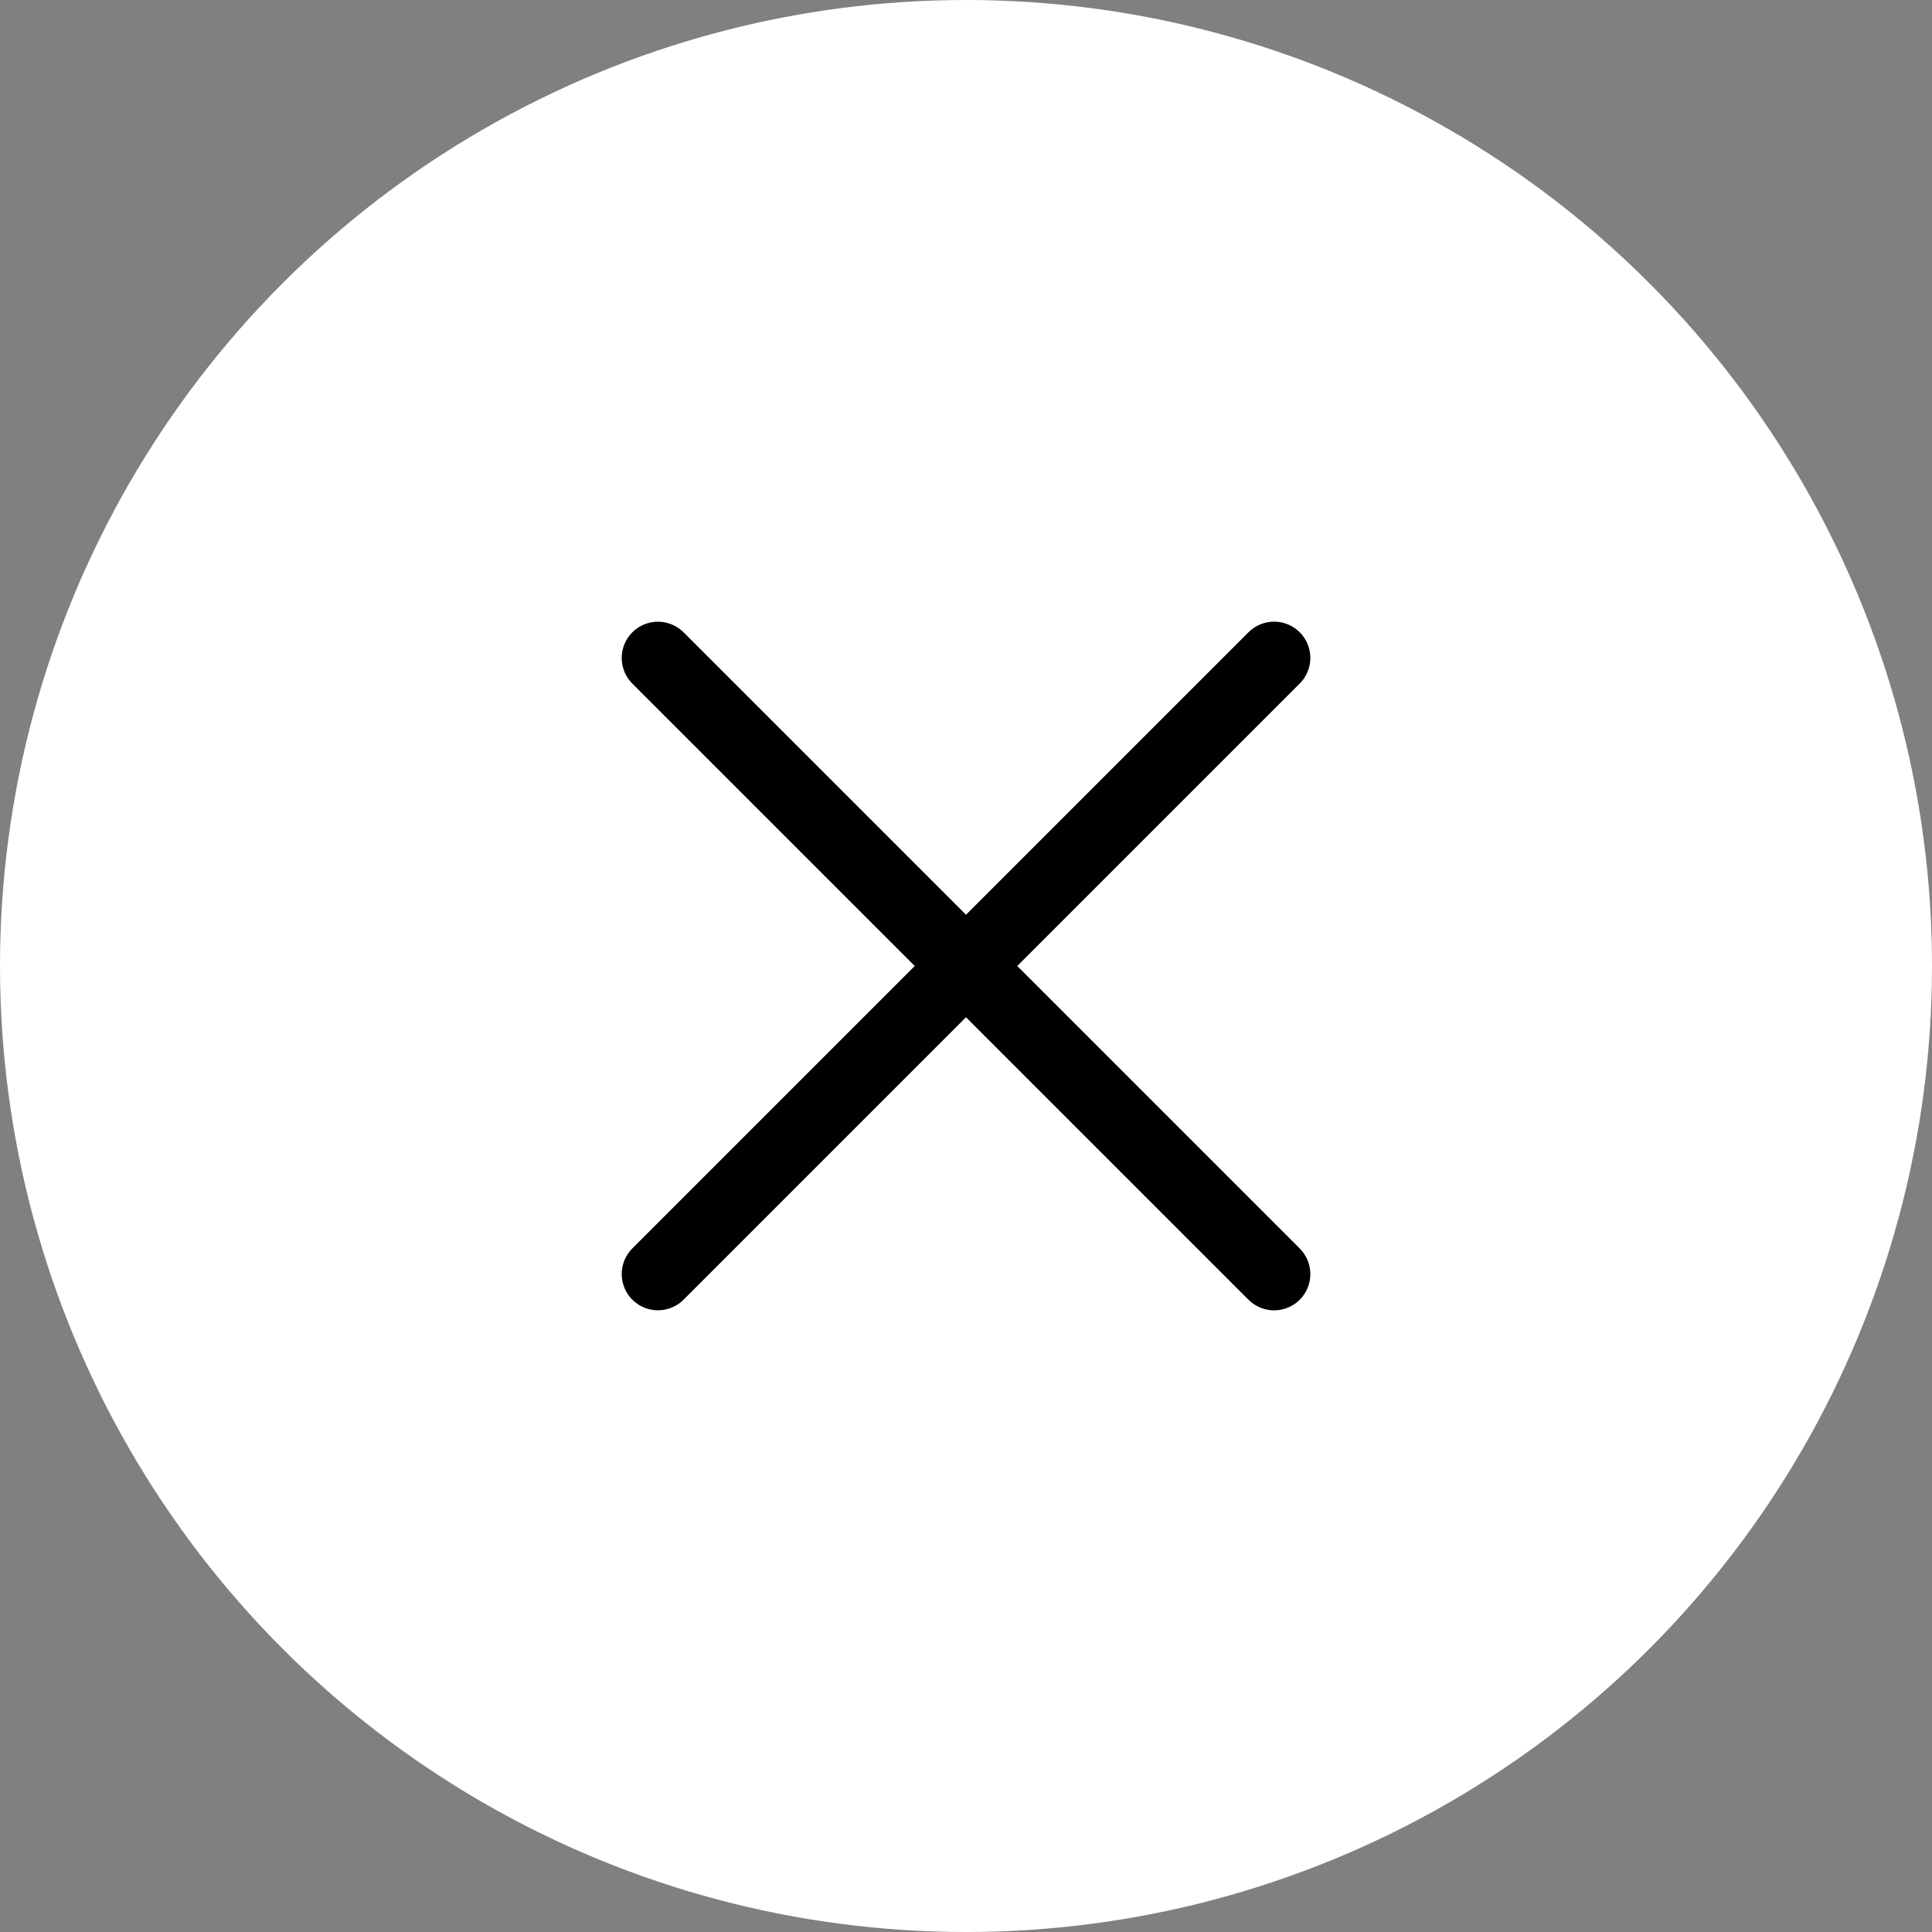
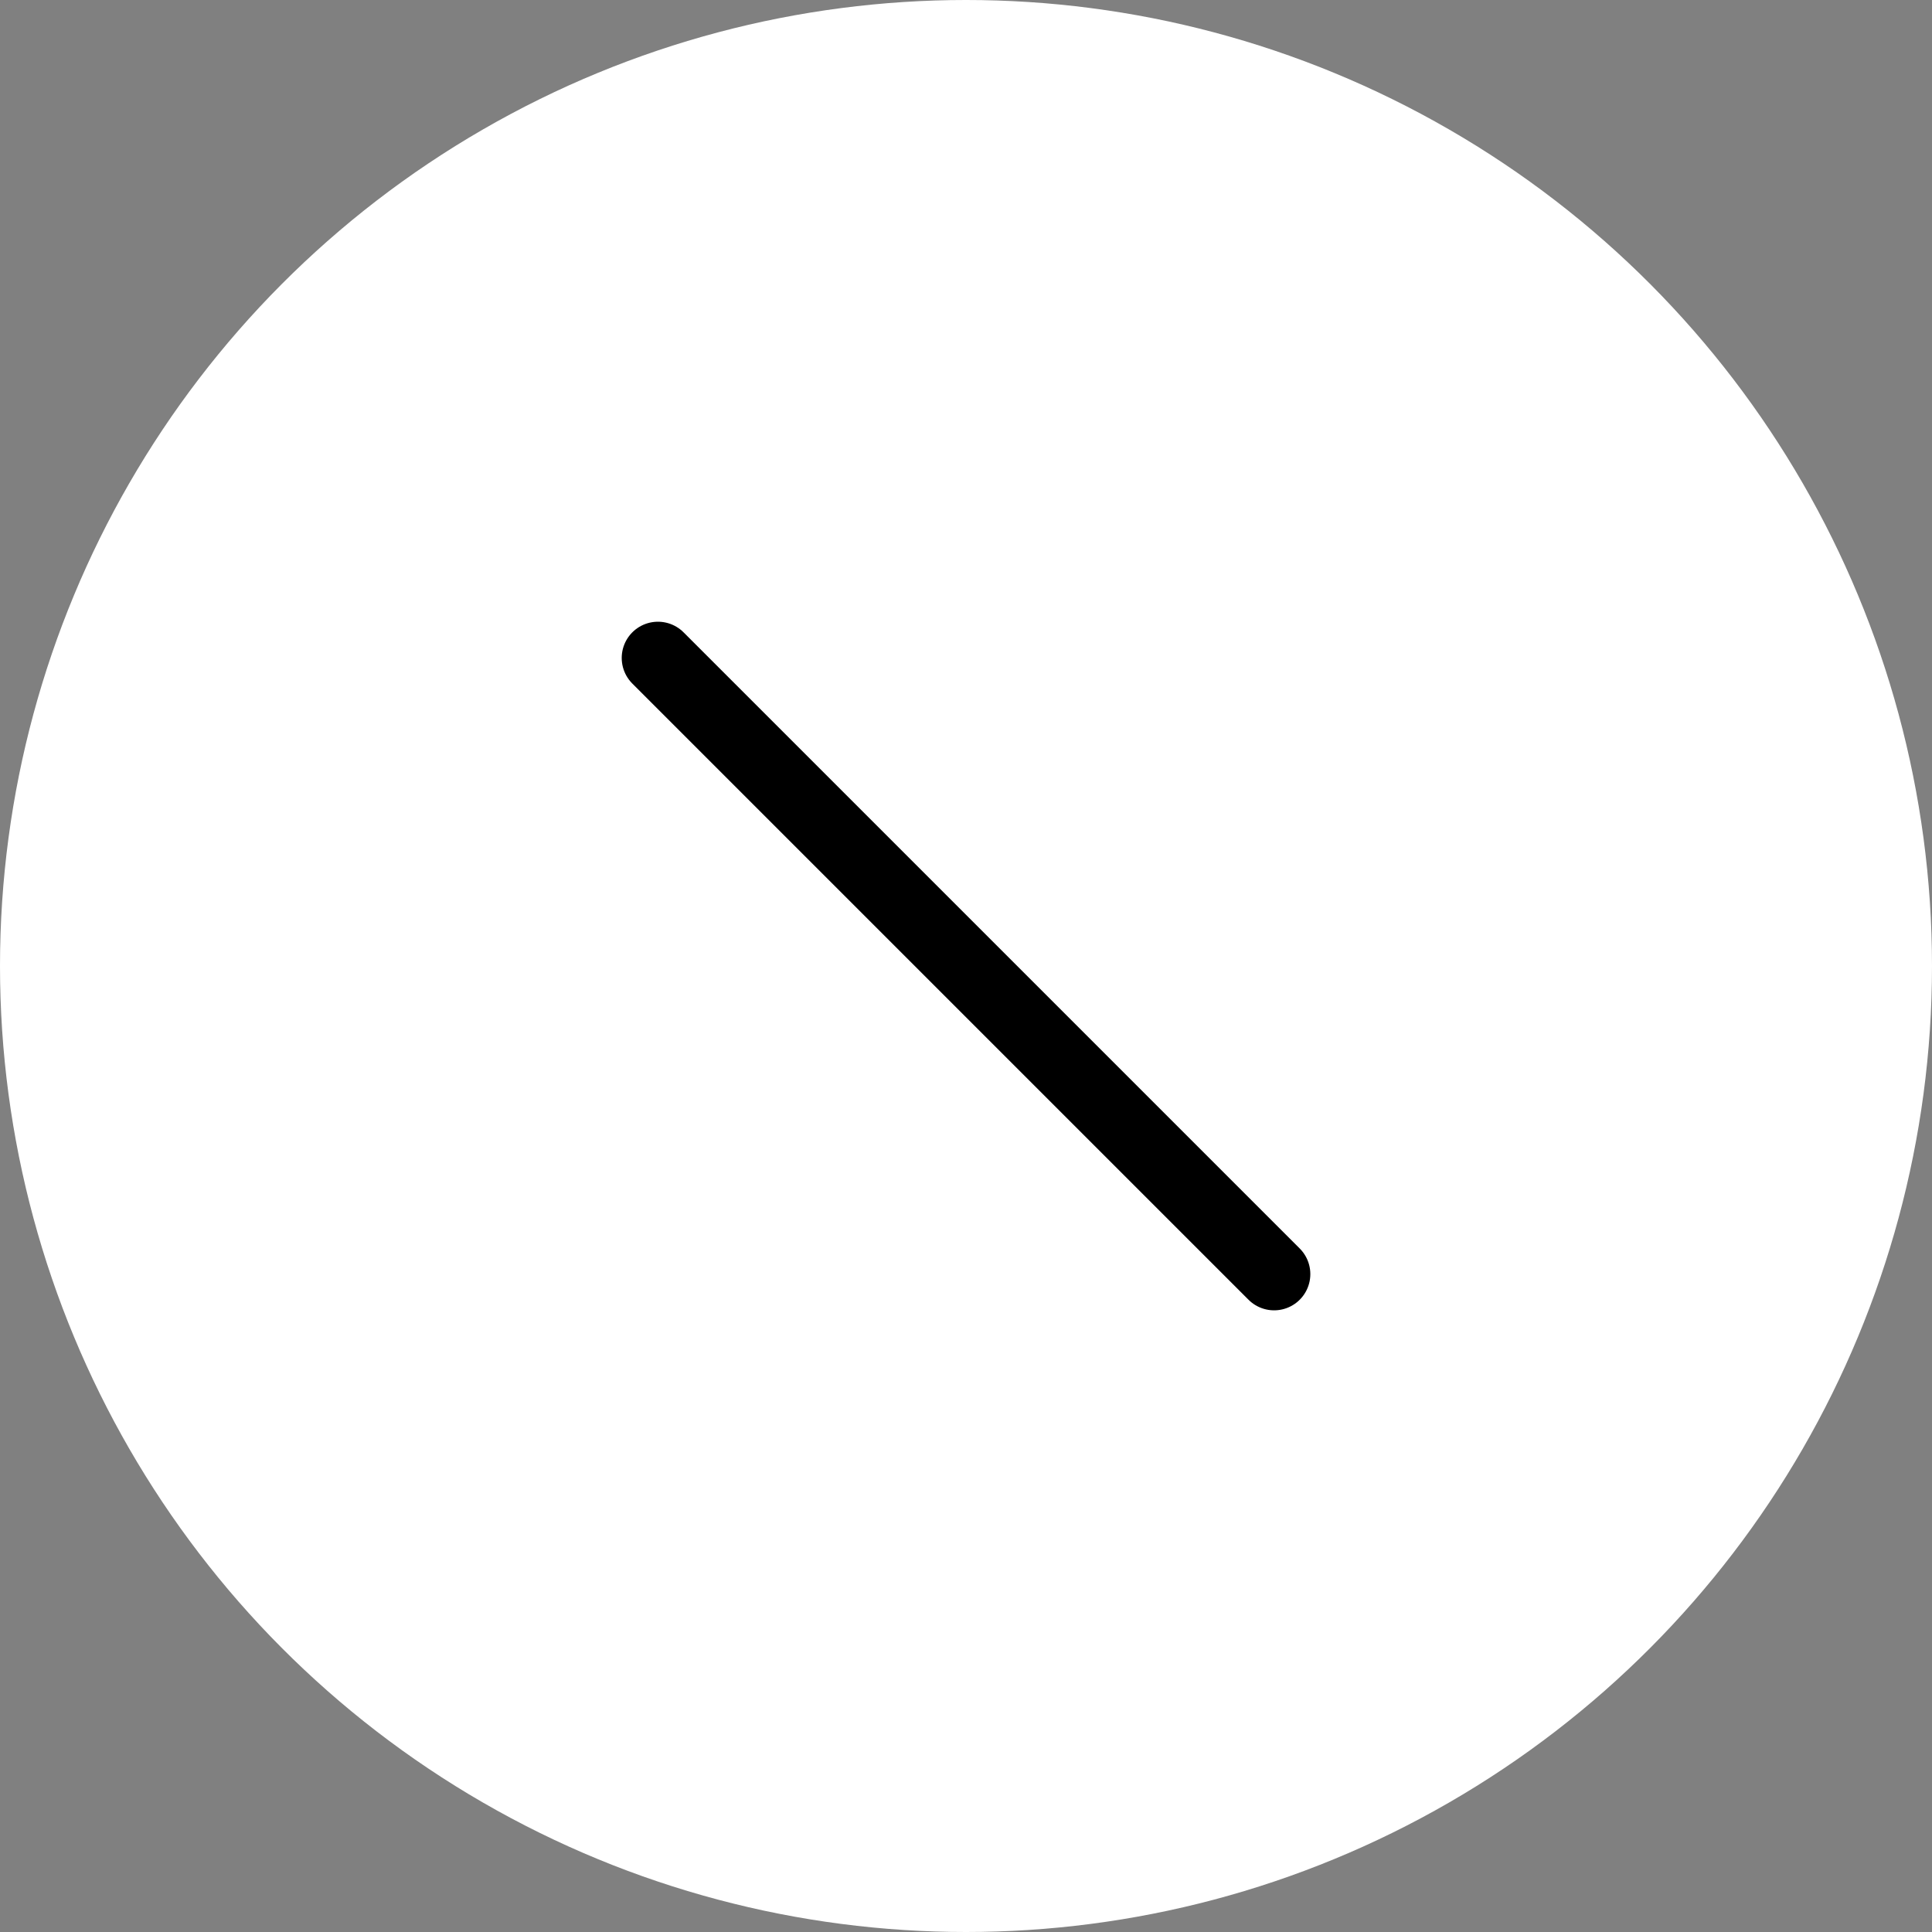
<svg xmlns="http://www.w3.org/2000/svg" width="40" height="40" viewBox="0 0 40 40" fill="none">
  <rect x="0" y="0" width="40" height="40" fill="#808080" stroke="none" />
  <circle cx="20" cy="20" r="20" fill="white" />
-   <path d="M13.622 26.378L26.379 13.621" stroke="black" stroke-width="1.5" stroke-linecap="round" />
  <path d="M13.622 13.622L26.379 26.379" stroke="black" stroke-width="1.5" stroke-linecap="round" />
</svg>